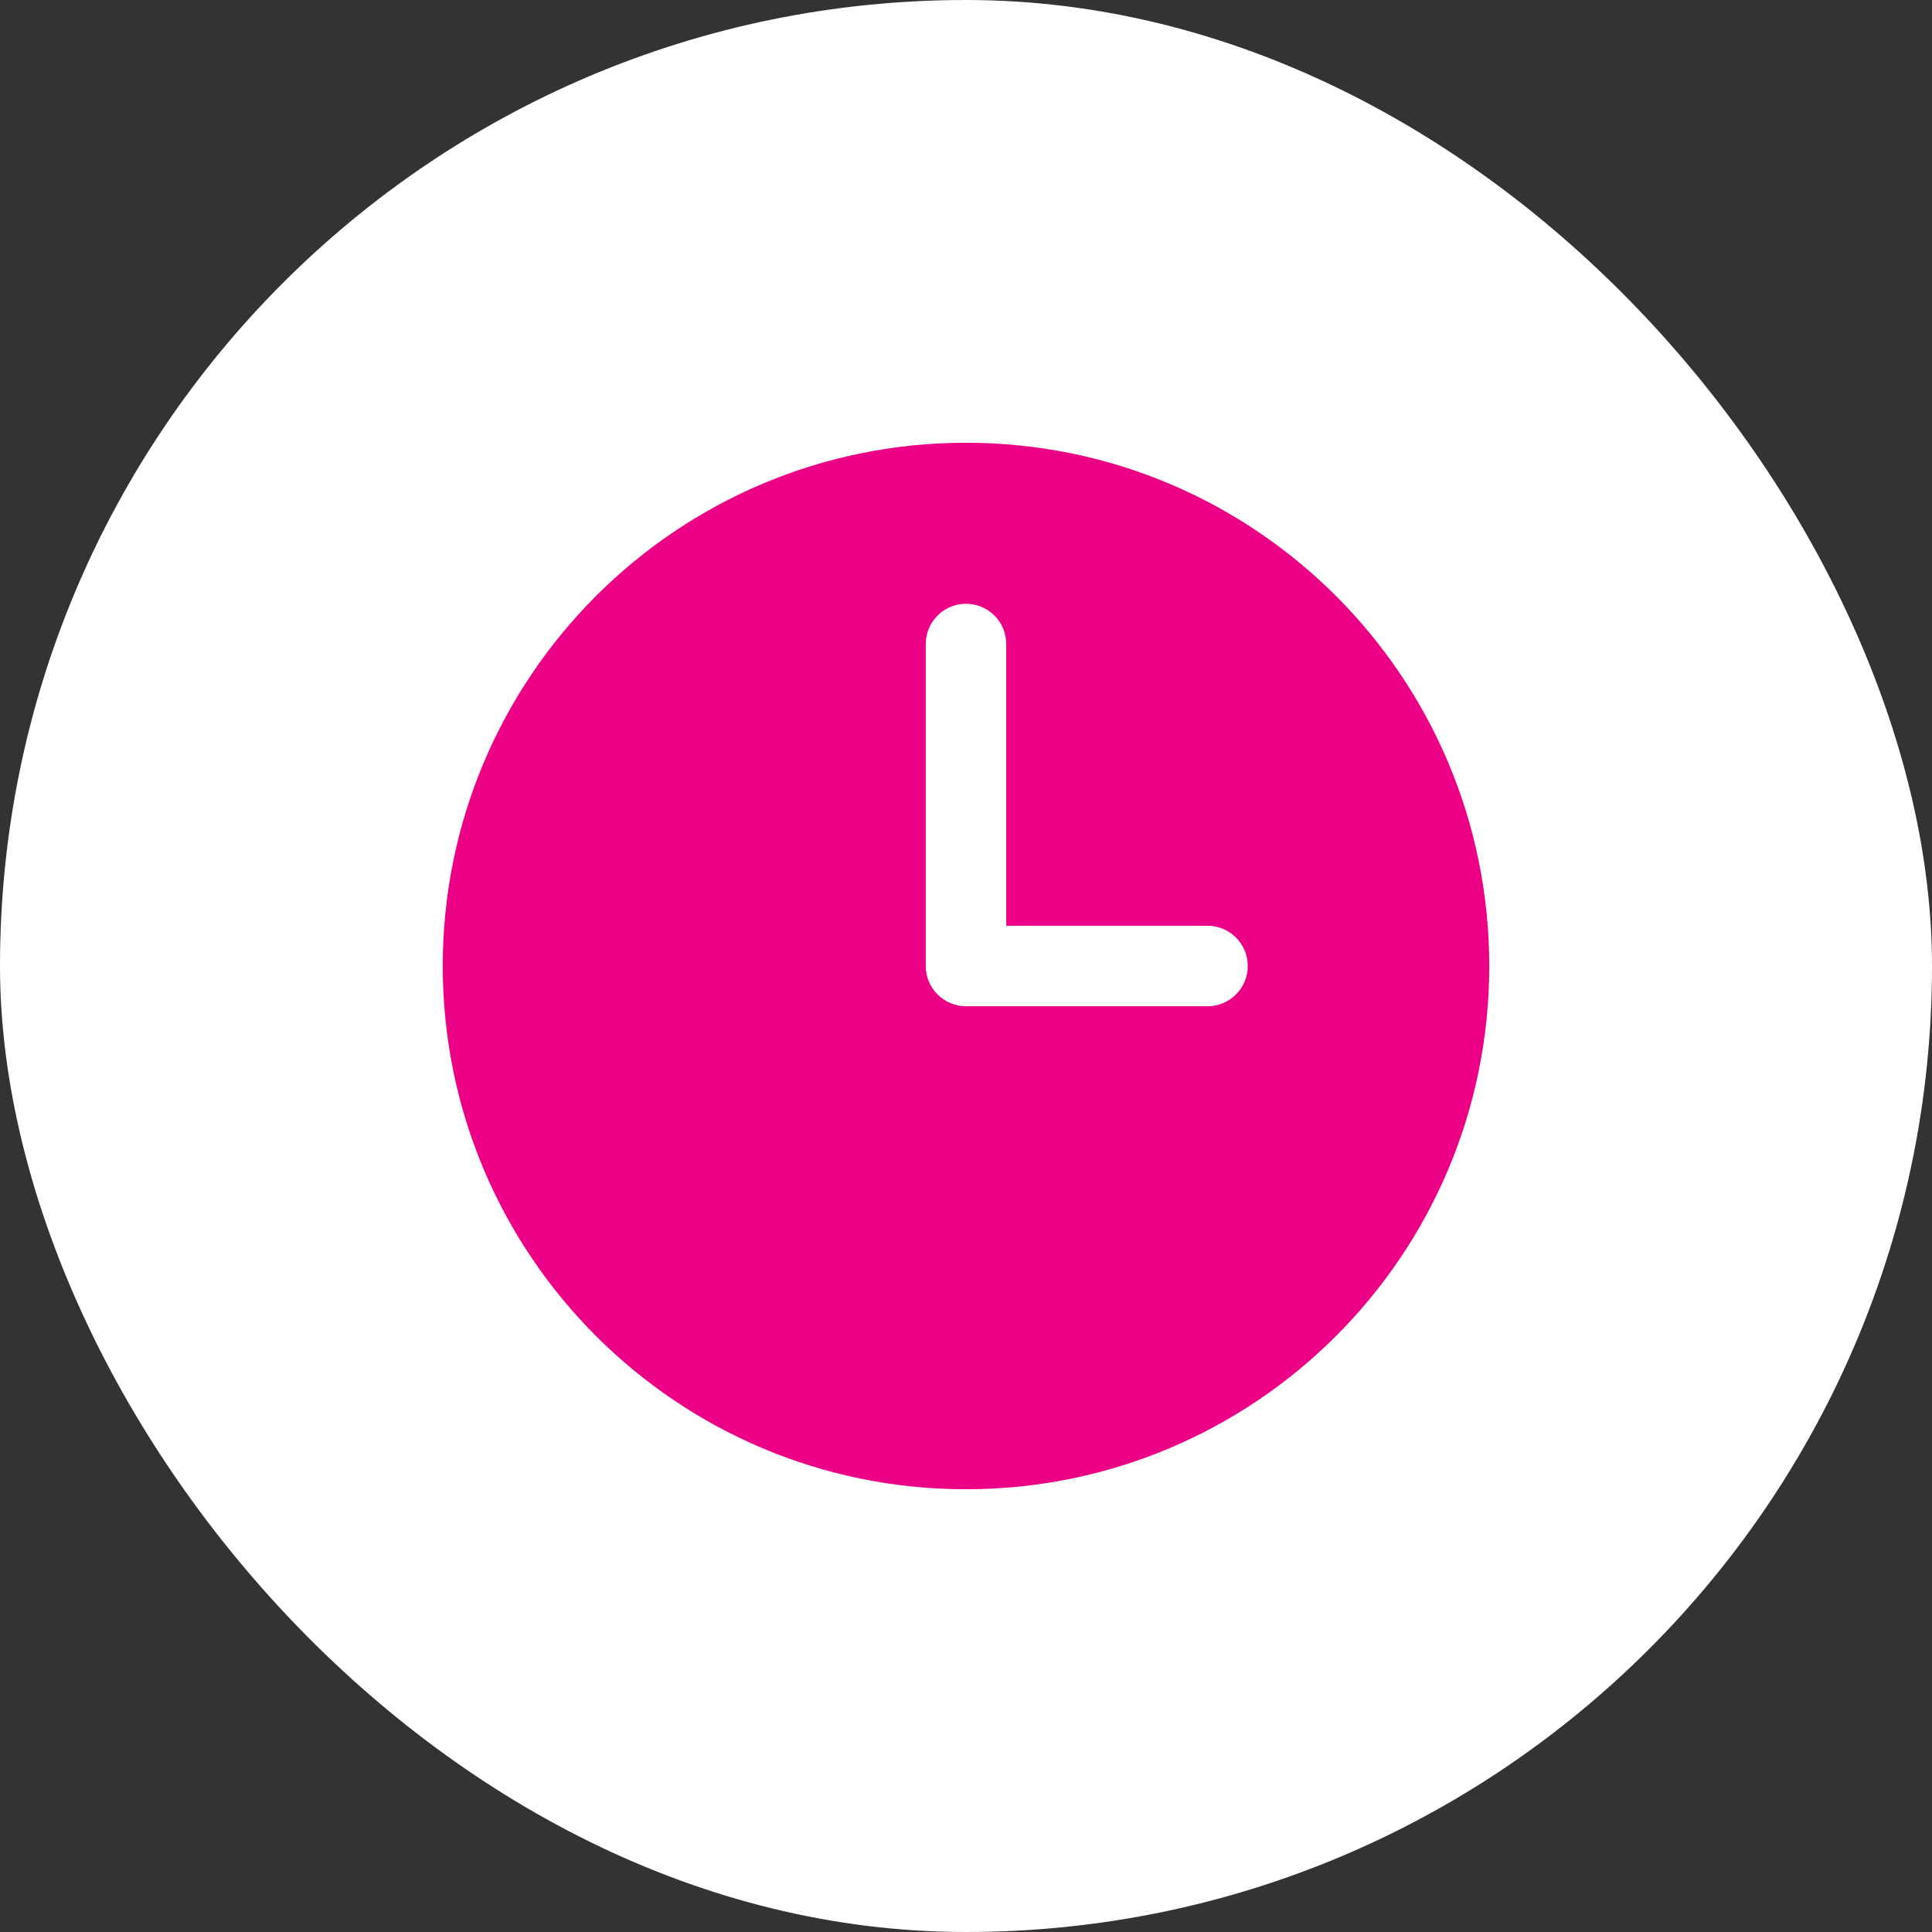
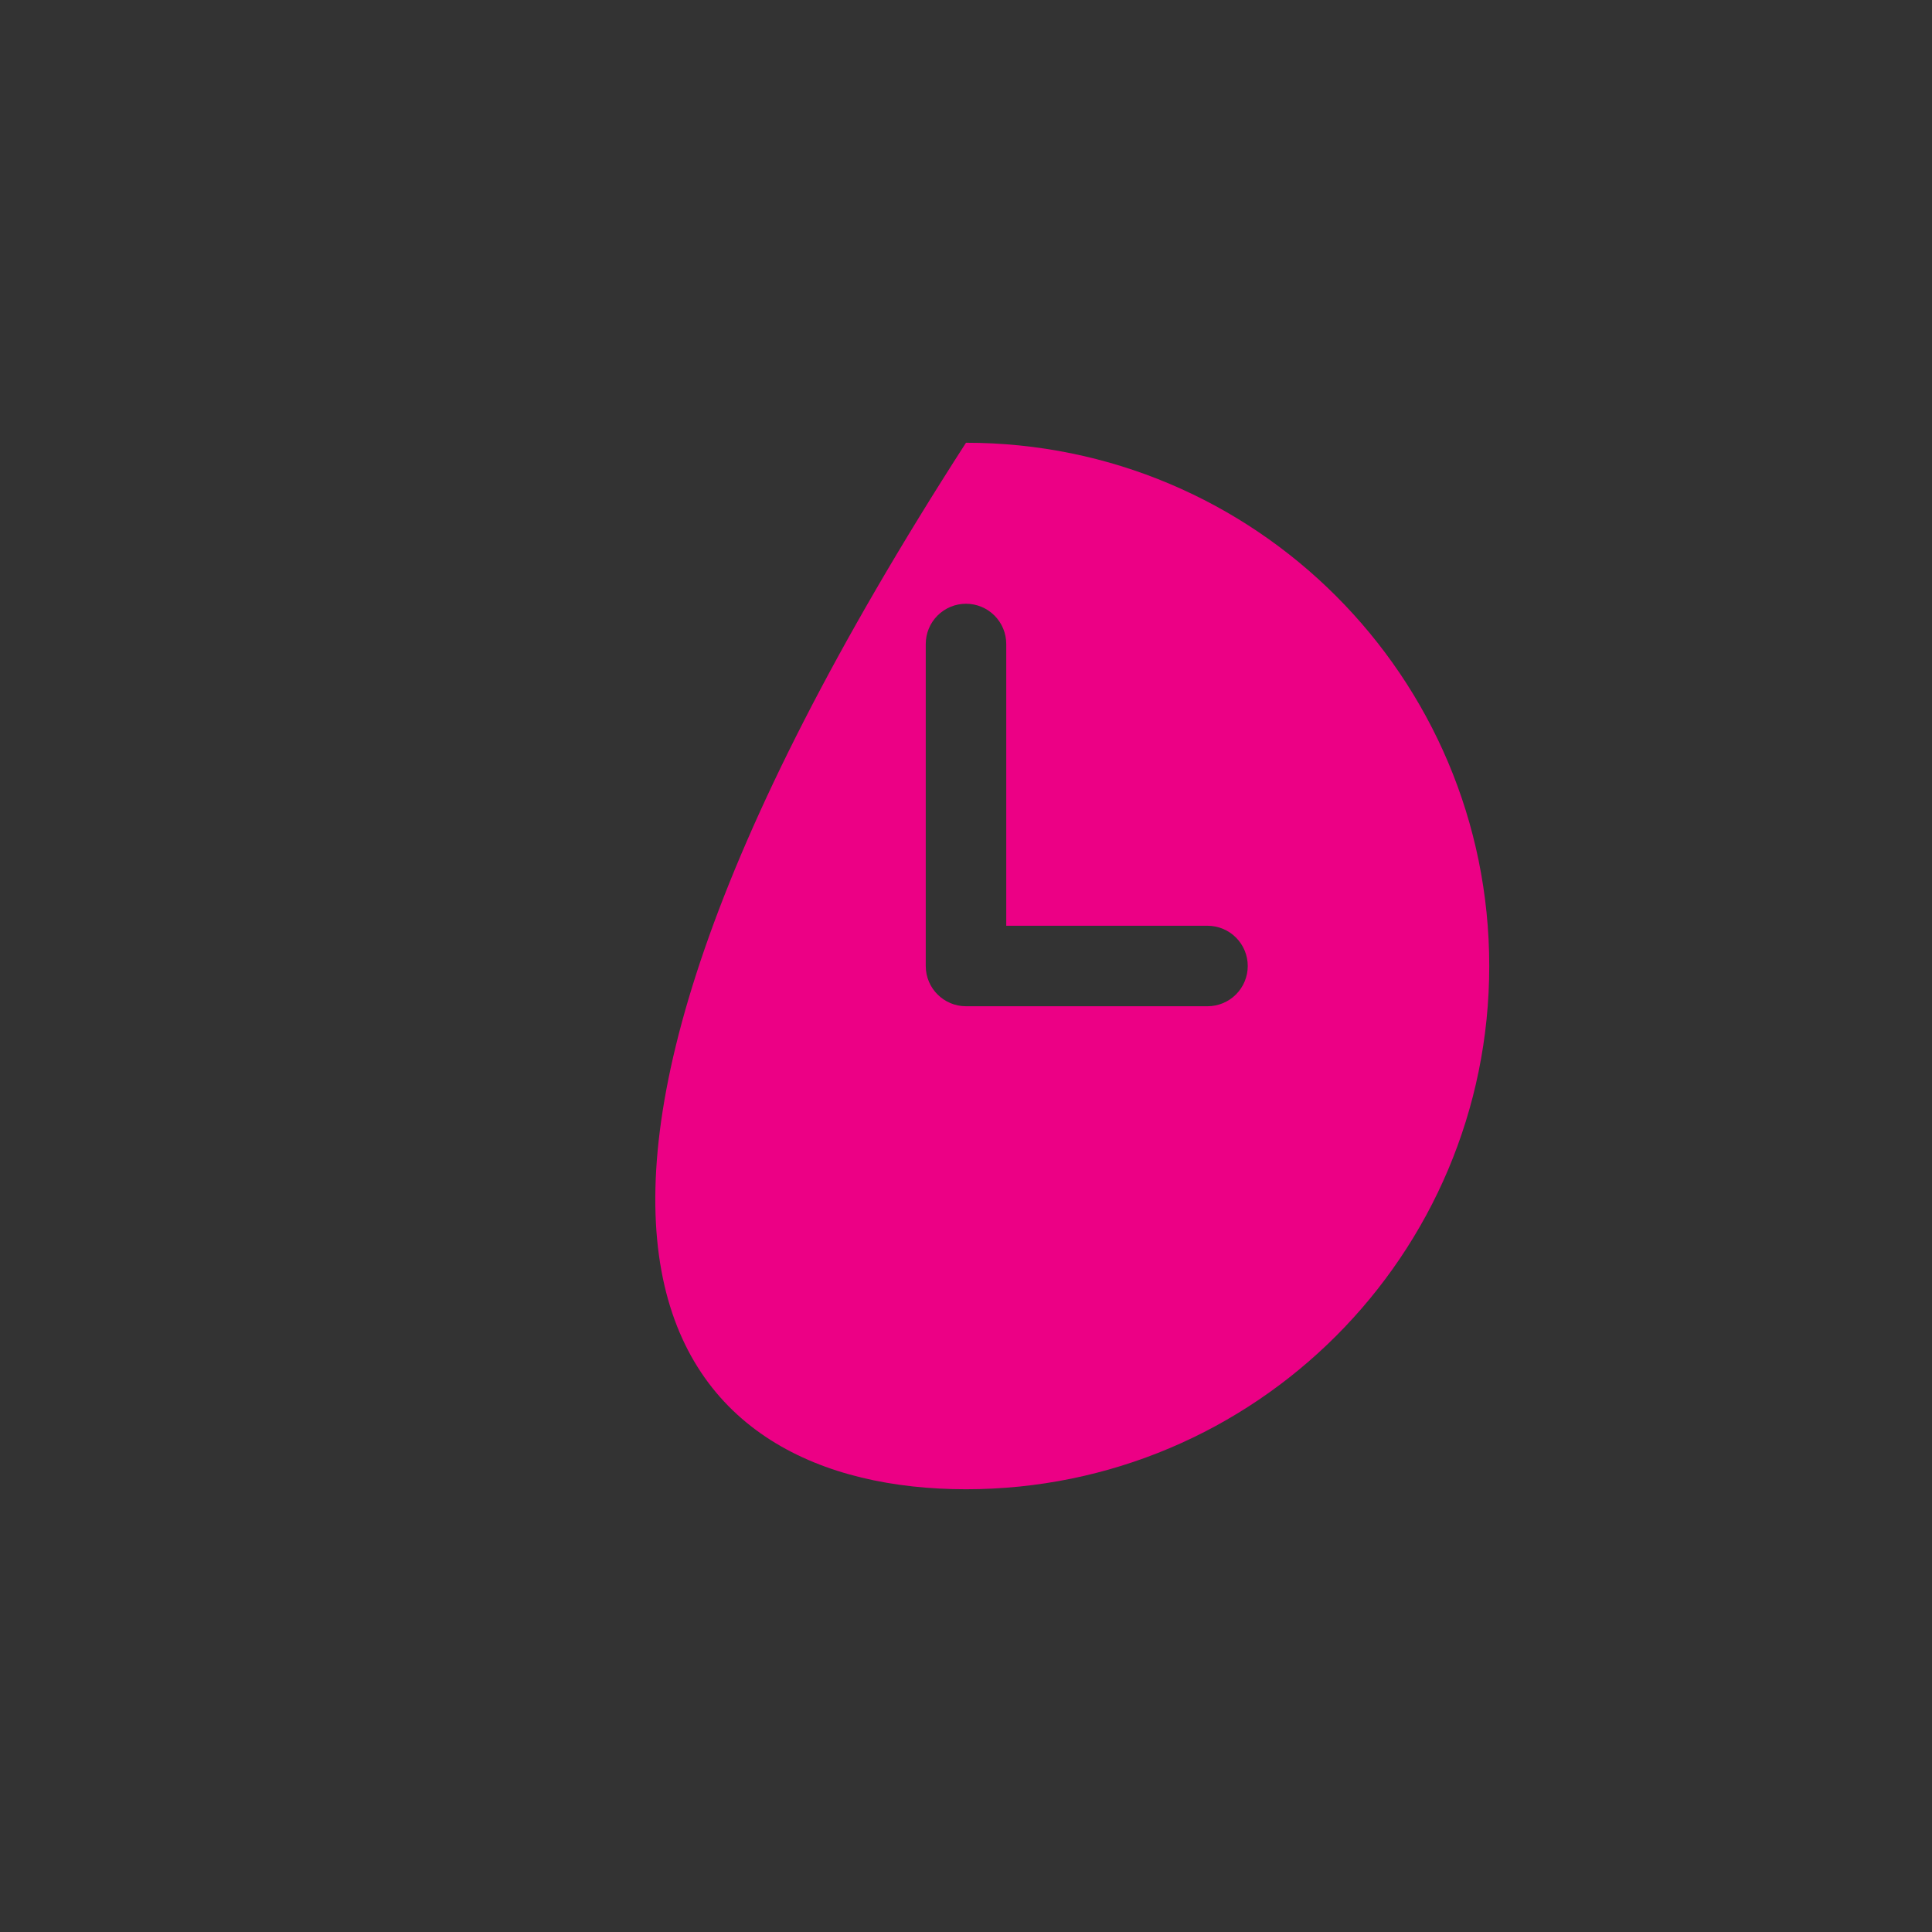
<svg xmlns="http://www.w3.org/2000/svg" width="30" height="30" viewBox="0 0 30 30" fill="none">
  <rect x="0" y="0" width="30" height="30" fill="#333333" stroke="none" />
-   <rect width="30" height="30" rx="15" fill="white" />
-   <path fill-rule="evenodd" clip-rule="evenodd" d="M15 6.875C10.512 6.875 6.875 10.512 6.875 15C6.875 19.488 10.512 23.125 15 23.125C19.488 23.125 23.125 19.488 23.125 15C23.125 10.512 19.488 6.875 15 6.875ZM15.625 10C15.625 9.834 15.559 9.675 15.442 9.558C15.325 9.441 15.166 9.375 15 9.375C14.834 9.375 14.675 9.441 14.558 9.558C14.441 9.675 14.375 9.834 14.375 10V15C14.375 15.345 14.655 15.625 15 15.625H18.75C18.916 15.625 19.075 15.559 19.192 15.442C19.309 15.325 19.375 15.166 19.375 15C19.375 14.834 19.309 14.675 19.192 14.558C19.075 14.441 18.916 14.375 18.75 14.375H15.625V10Z" fill="#EC0085" />
+   <path fill-rule="evenodd" clip-rule="evenodd" d="M15 6.875C6.875 19.488 10.512 23.125 15 23.125C19.488 23.125 23.125 19.488 23.125 15C23.125 10.512 19.488 6.875 15 6.875ZM15.625 10C15.625 9.834 15.559 9.675 15.442 9.558C15.325 9.441 15.166 9.375 15 9.375C14.834 9.375 14.675 9.441 14.558 9.558C14.441 9.675 14.375 9.834 14.375 10V15C14.375 15.345 14.655 15.625 15 15.625H18.75C18.916 15.625 19.075 15.559 19.192 15.442C19.309 15.325 19.375 15.166 19.375 15C19.375 14.834 19.309 14.675 19.192 14.558C19.075 14.441 18.916 14.375 18.75 14.375H15.625V10Z" fill="#EC0085" />
</svg>